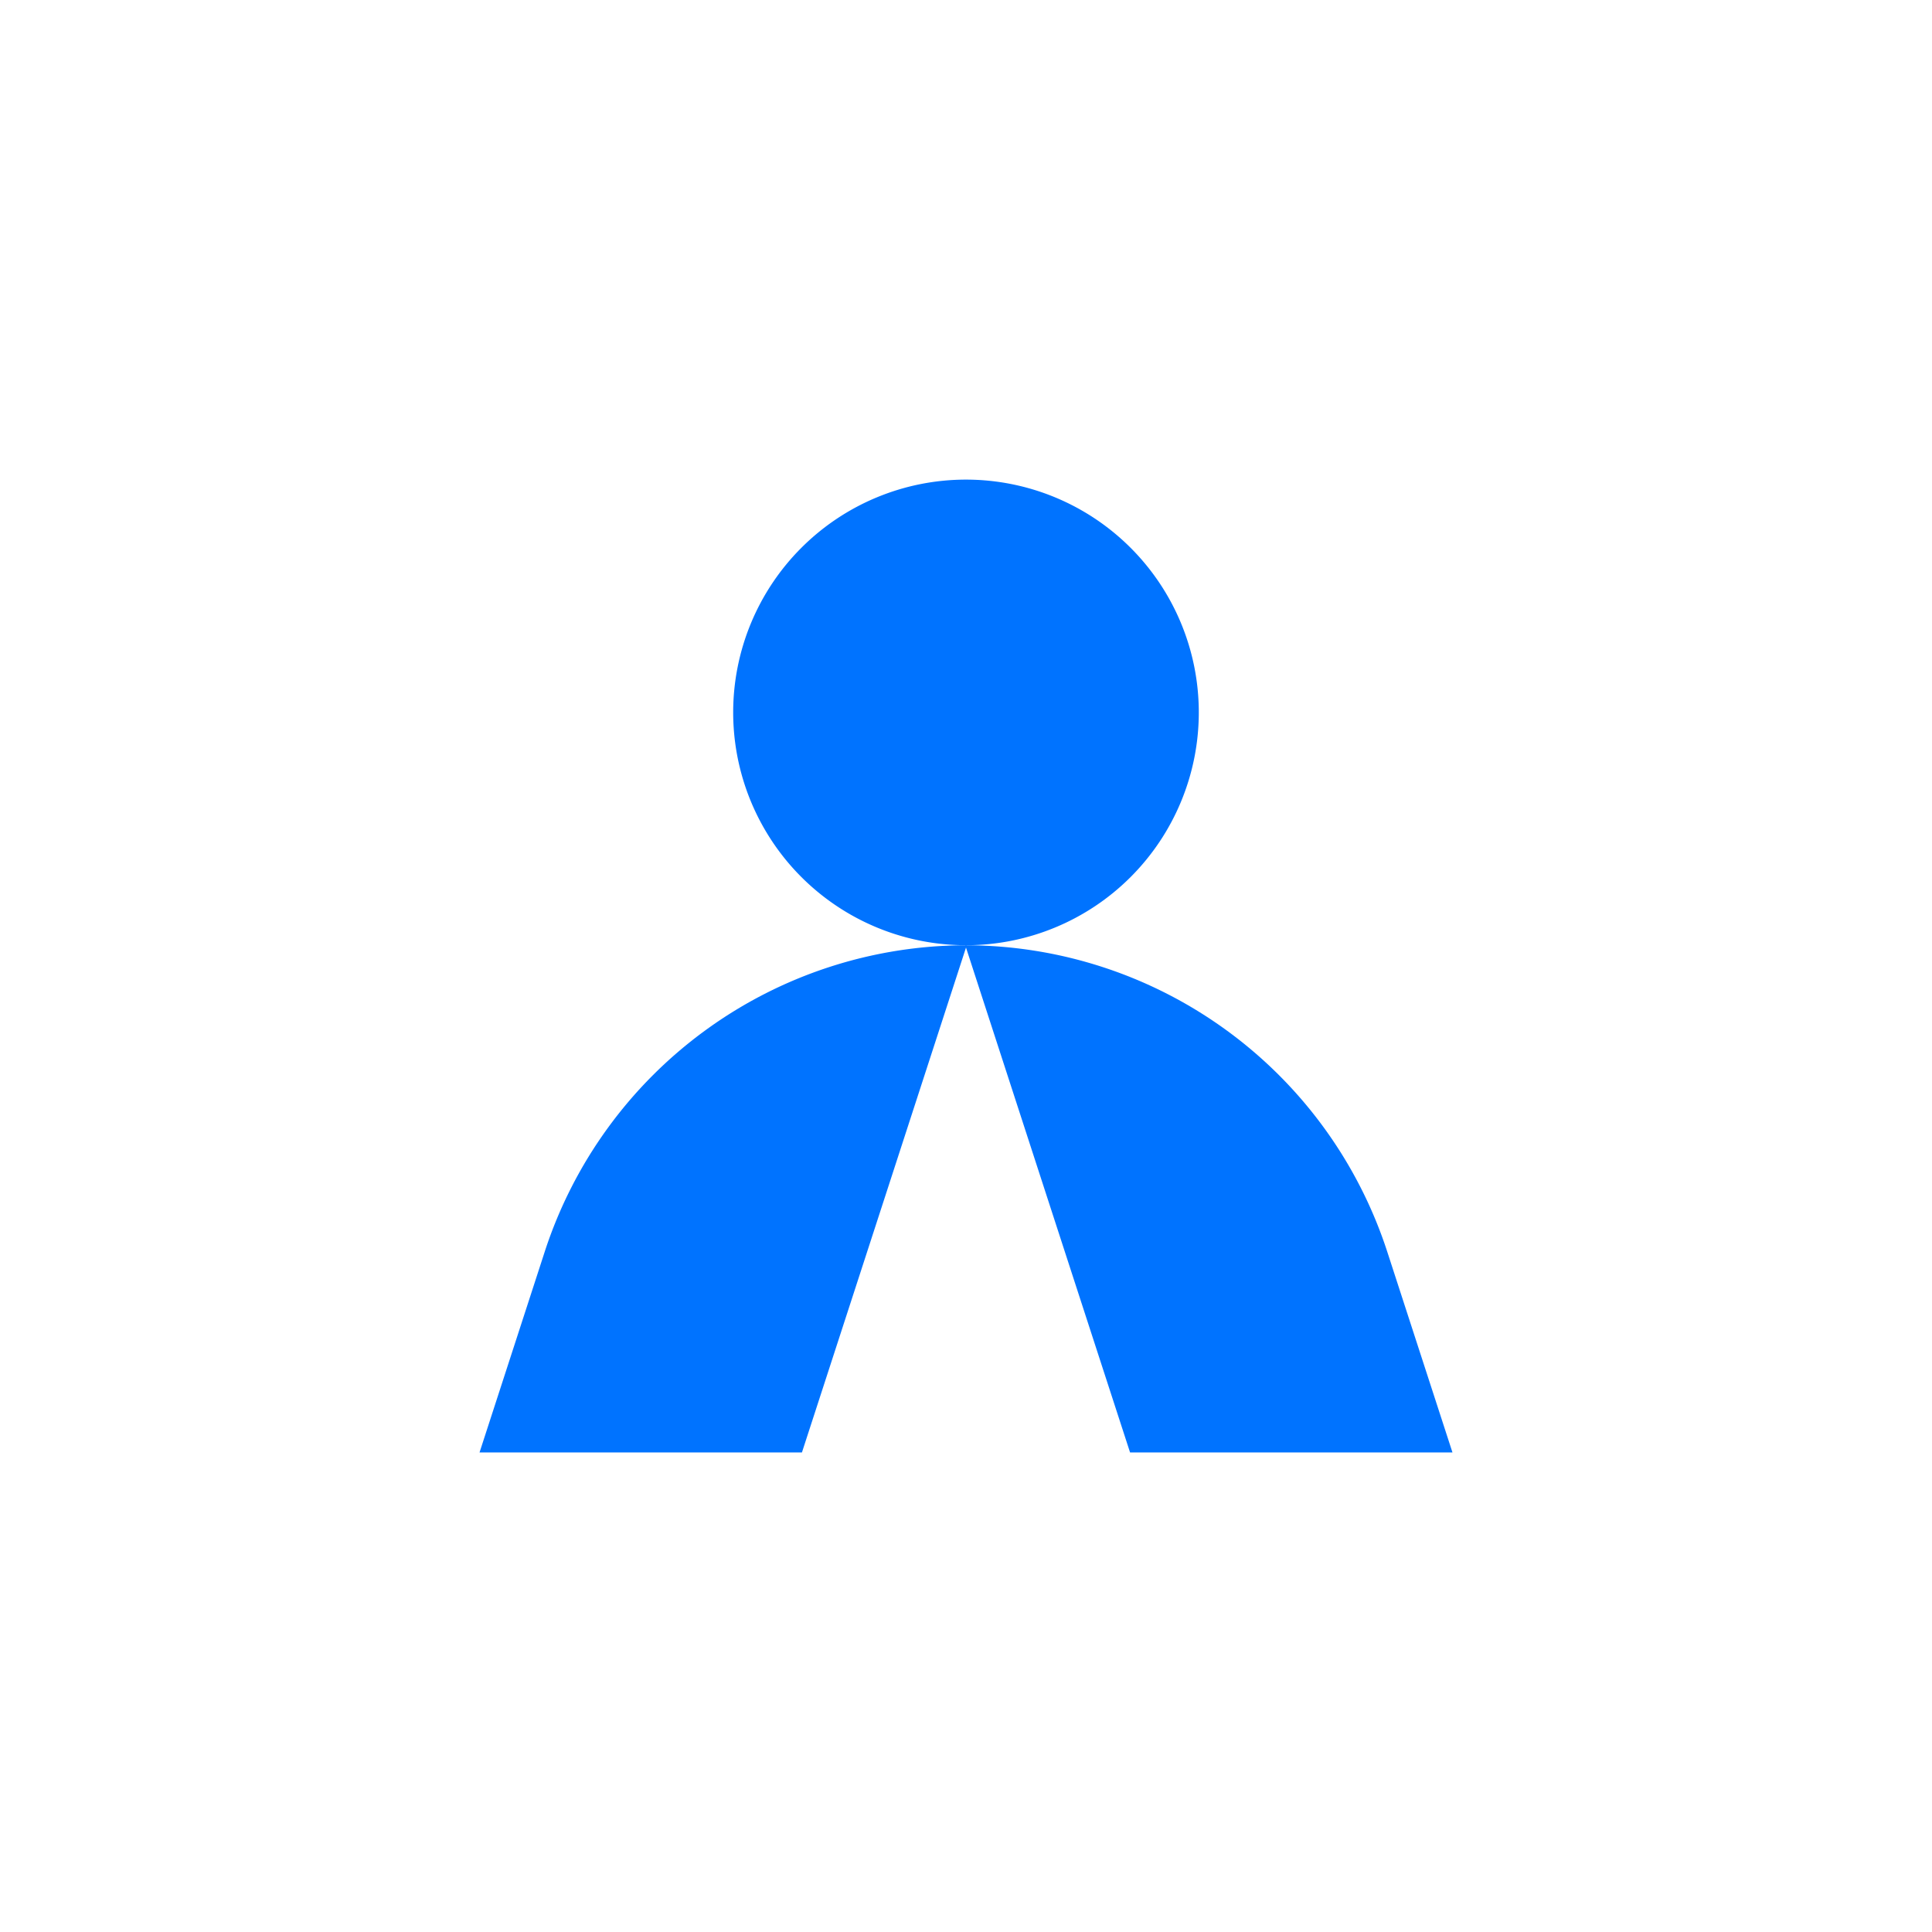
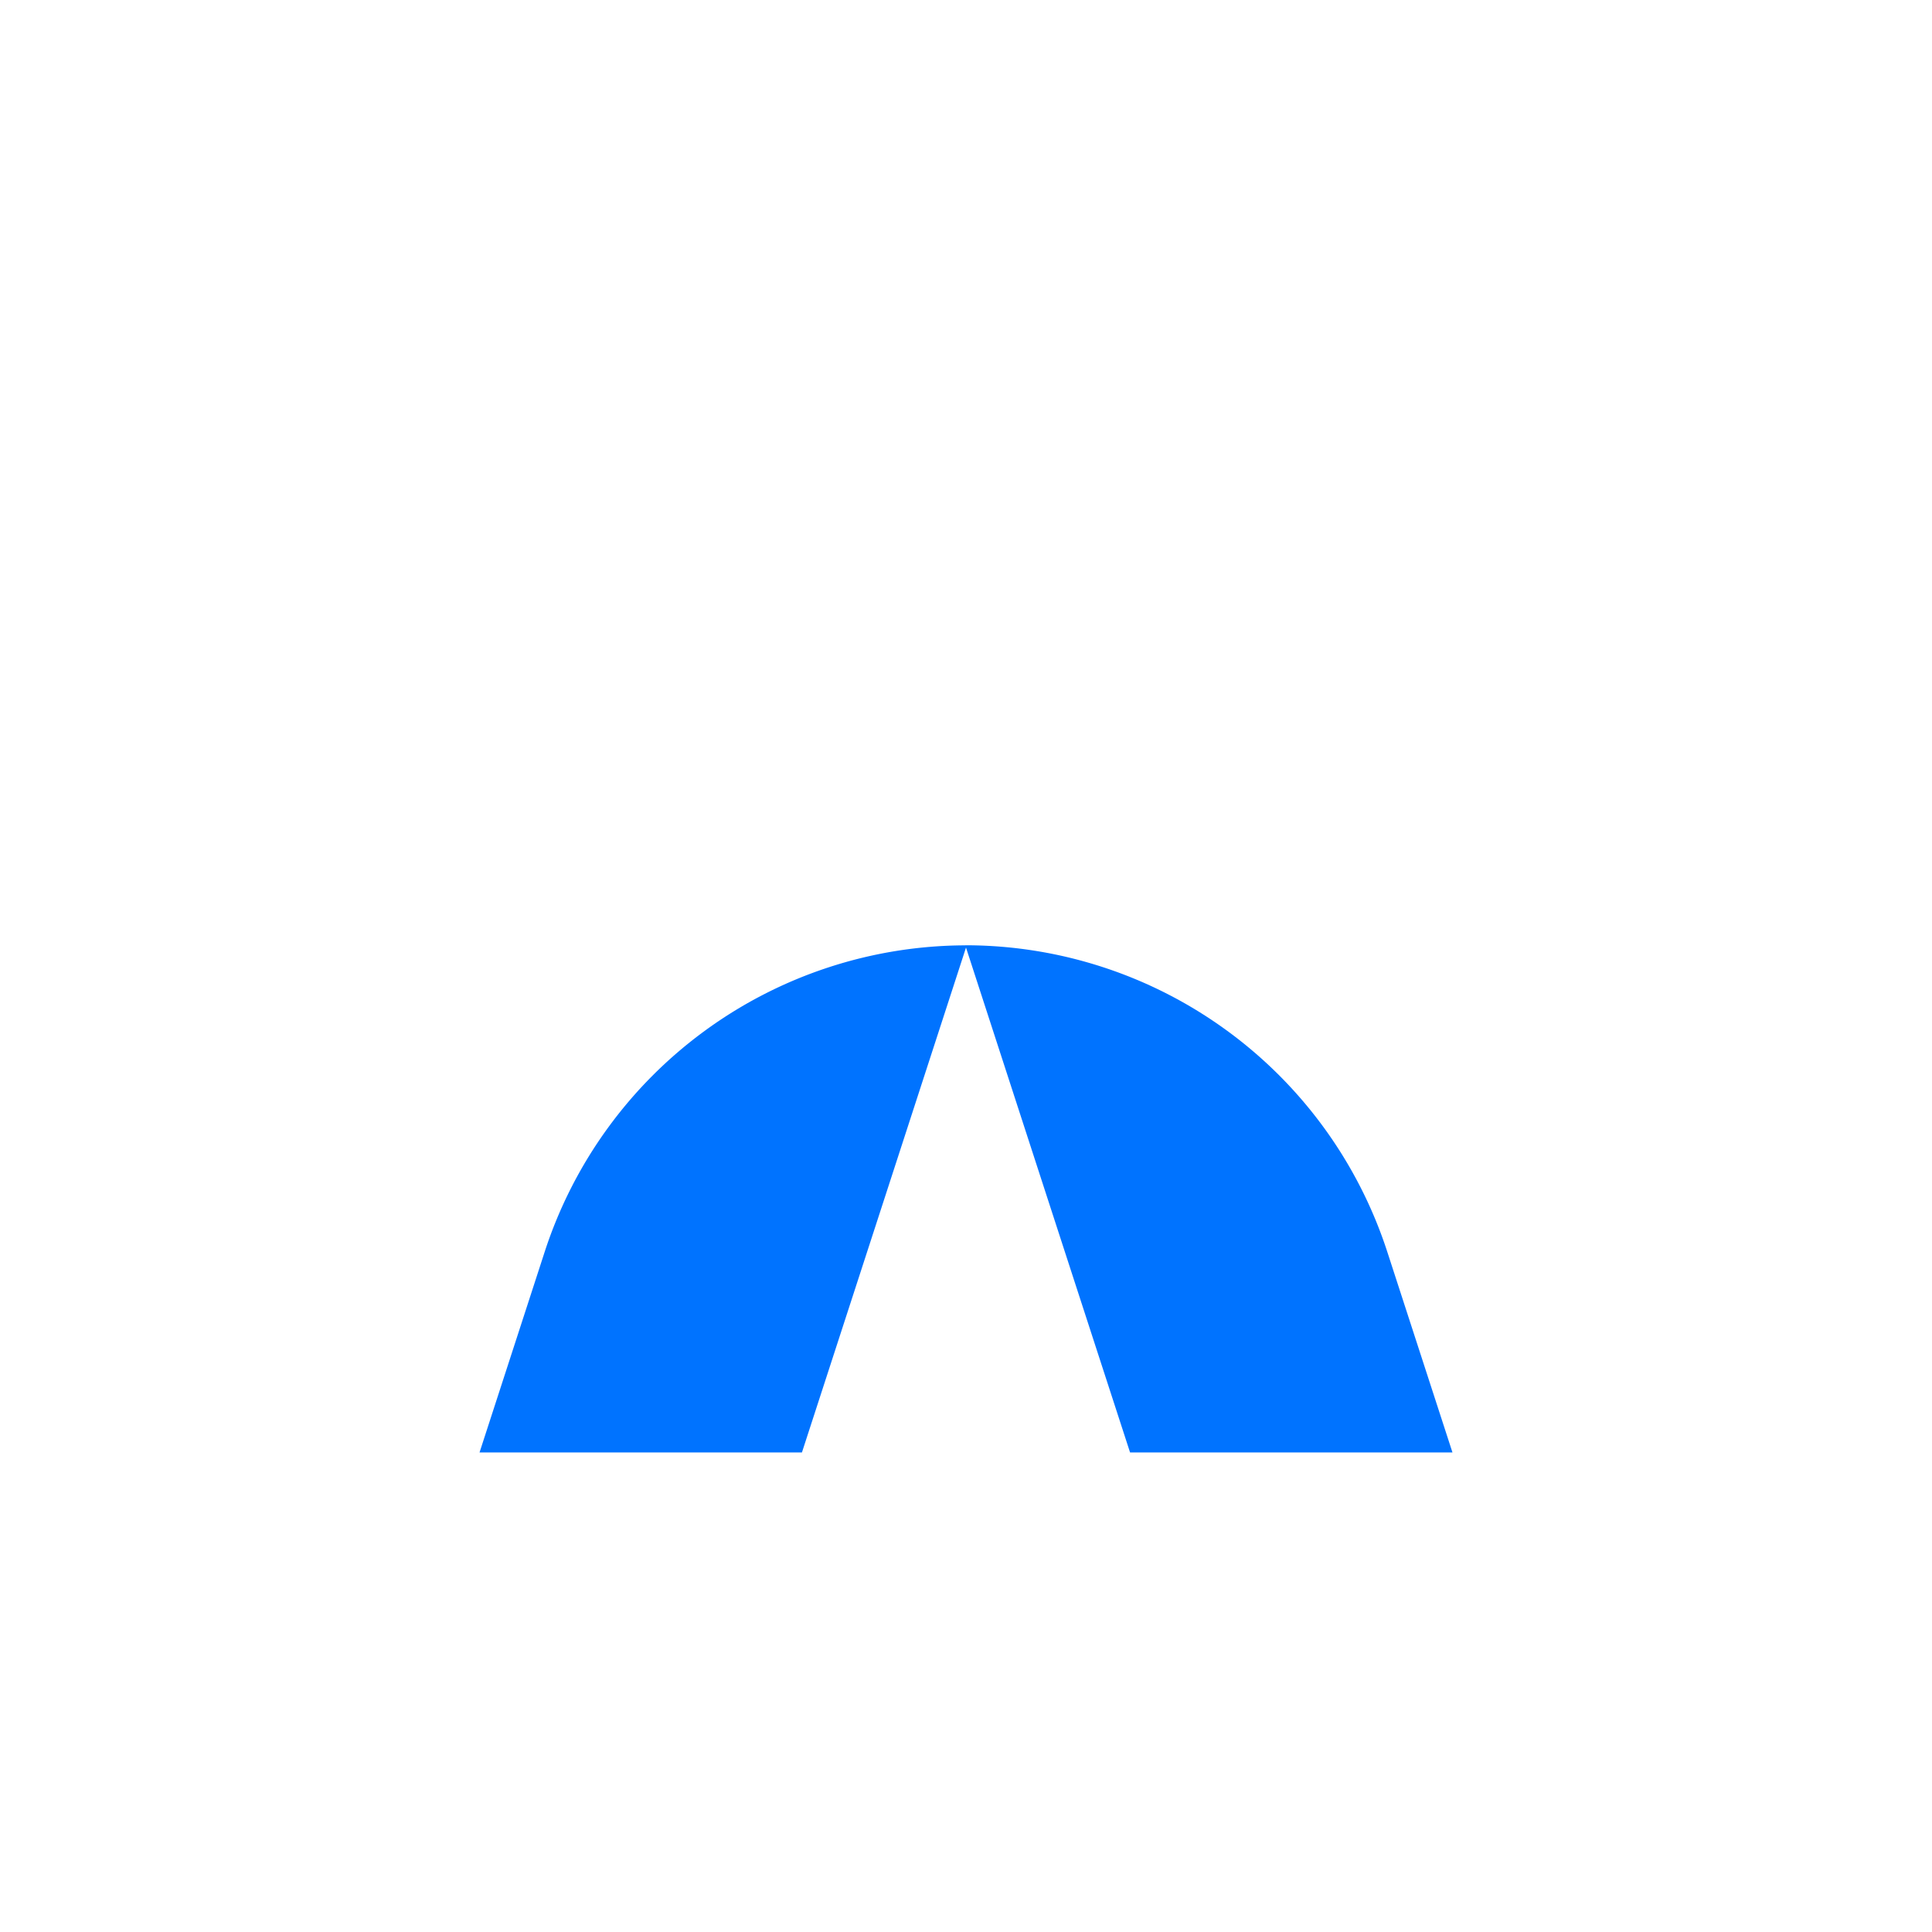
<svg xmlns="http://www.w3.org/2000/svg" width="200" height="200" viewBox="0 0 200 200">
  <rect x="0" y="0" width="200" height="200" fill="#333333" stroke="none" />
  <defs>
    <clipPath id="clip-Picto-IM">
      <rect width="200" height="200" />
    </clipPath>
  </defs>
  <g id="Picto-IM" clip-path="url(#clip-Picto-IM)">
    <rect width="200" height="200" fill="#fff" />
    <g id="Layer_1" data-name="Layer 1" transform="translate(49.641 49.643)">
      <g id="Group_1905" data-name="Group 1905">
-         <path id="Path_1593" data-name="Path 1593" d="M90.581,48.207A24.1,24.1,0,1,0,66.48,24.1a24.1,24.1,0,0,0,24.1,24.105Z" transform="translate(-40.222)" fill="#0073ff" />
-         <path id="Path_1594" data-name="Path 1594" d="M93.969,153.78a45.931,45.931,0,0,0-43.534-31.732v-.008h-.158v.008A45.916,45.916,0,0,0,6.746,153.78L0,174.552H33.375l16.984-52.267,16.984,52.267h33.375l-6.75-20.776Z" transform="translate(0 -73.837)" fill="#0073ff" />
+         <path id="Path_1594" data-name="Path 1594" d="M93.969,153.78a45.931,45.931,0,0,0-43.534-31.732h-.158v.008A45.916,45.916,0,0,0,6.746,153.78L0,174.552H33.375l16.984-52.267,16.984,52.267h33.375l-6.75-20.776Z" transform="translate(0 -73.837)" fill="#0073ff" />
      </g>
    </g>
  </g>
</svg>